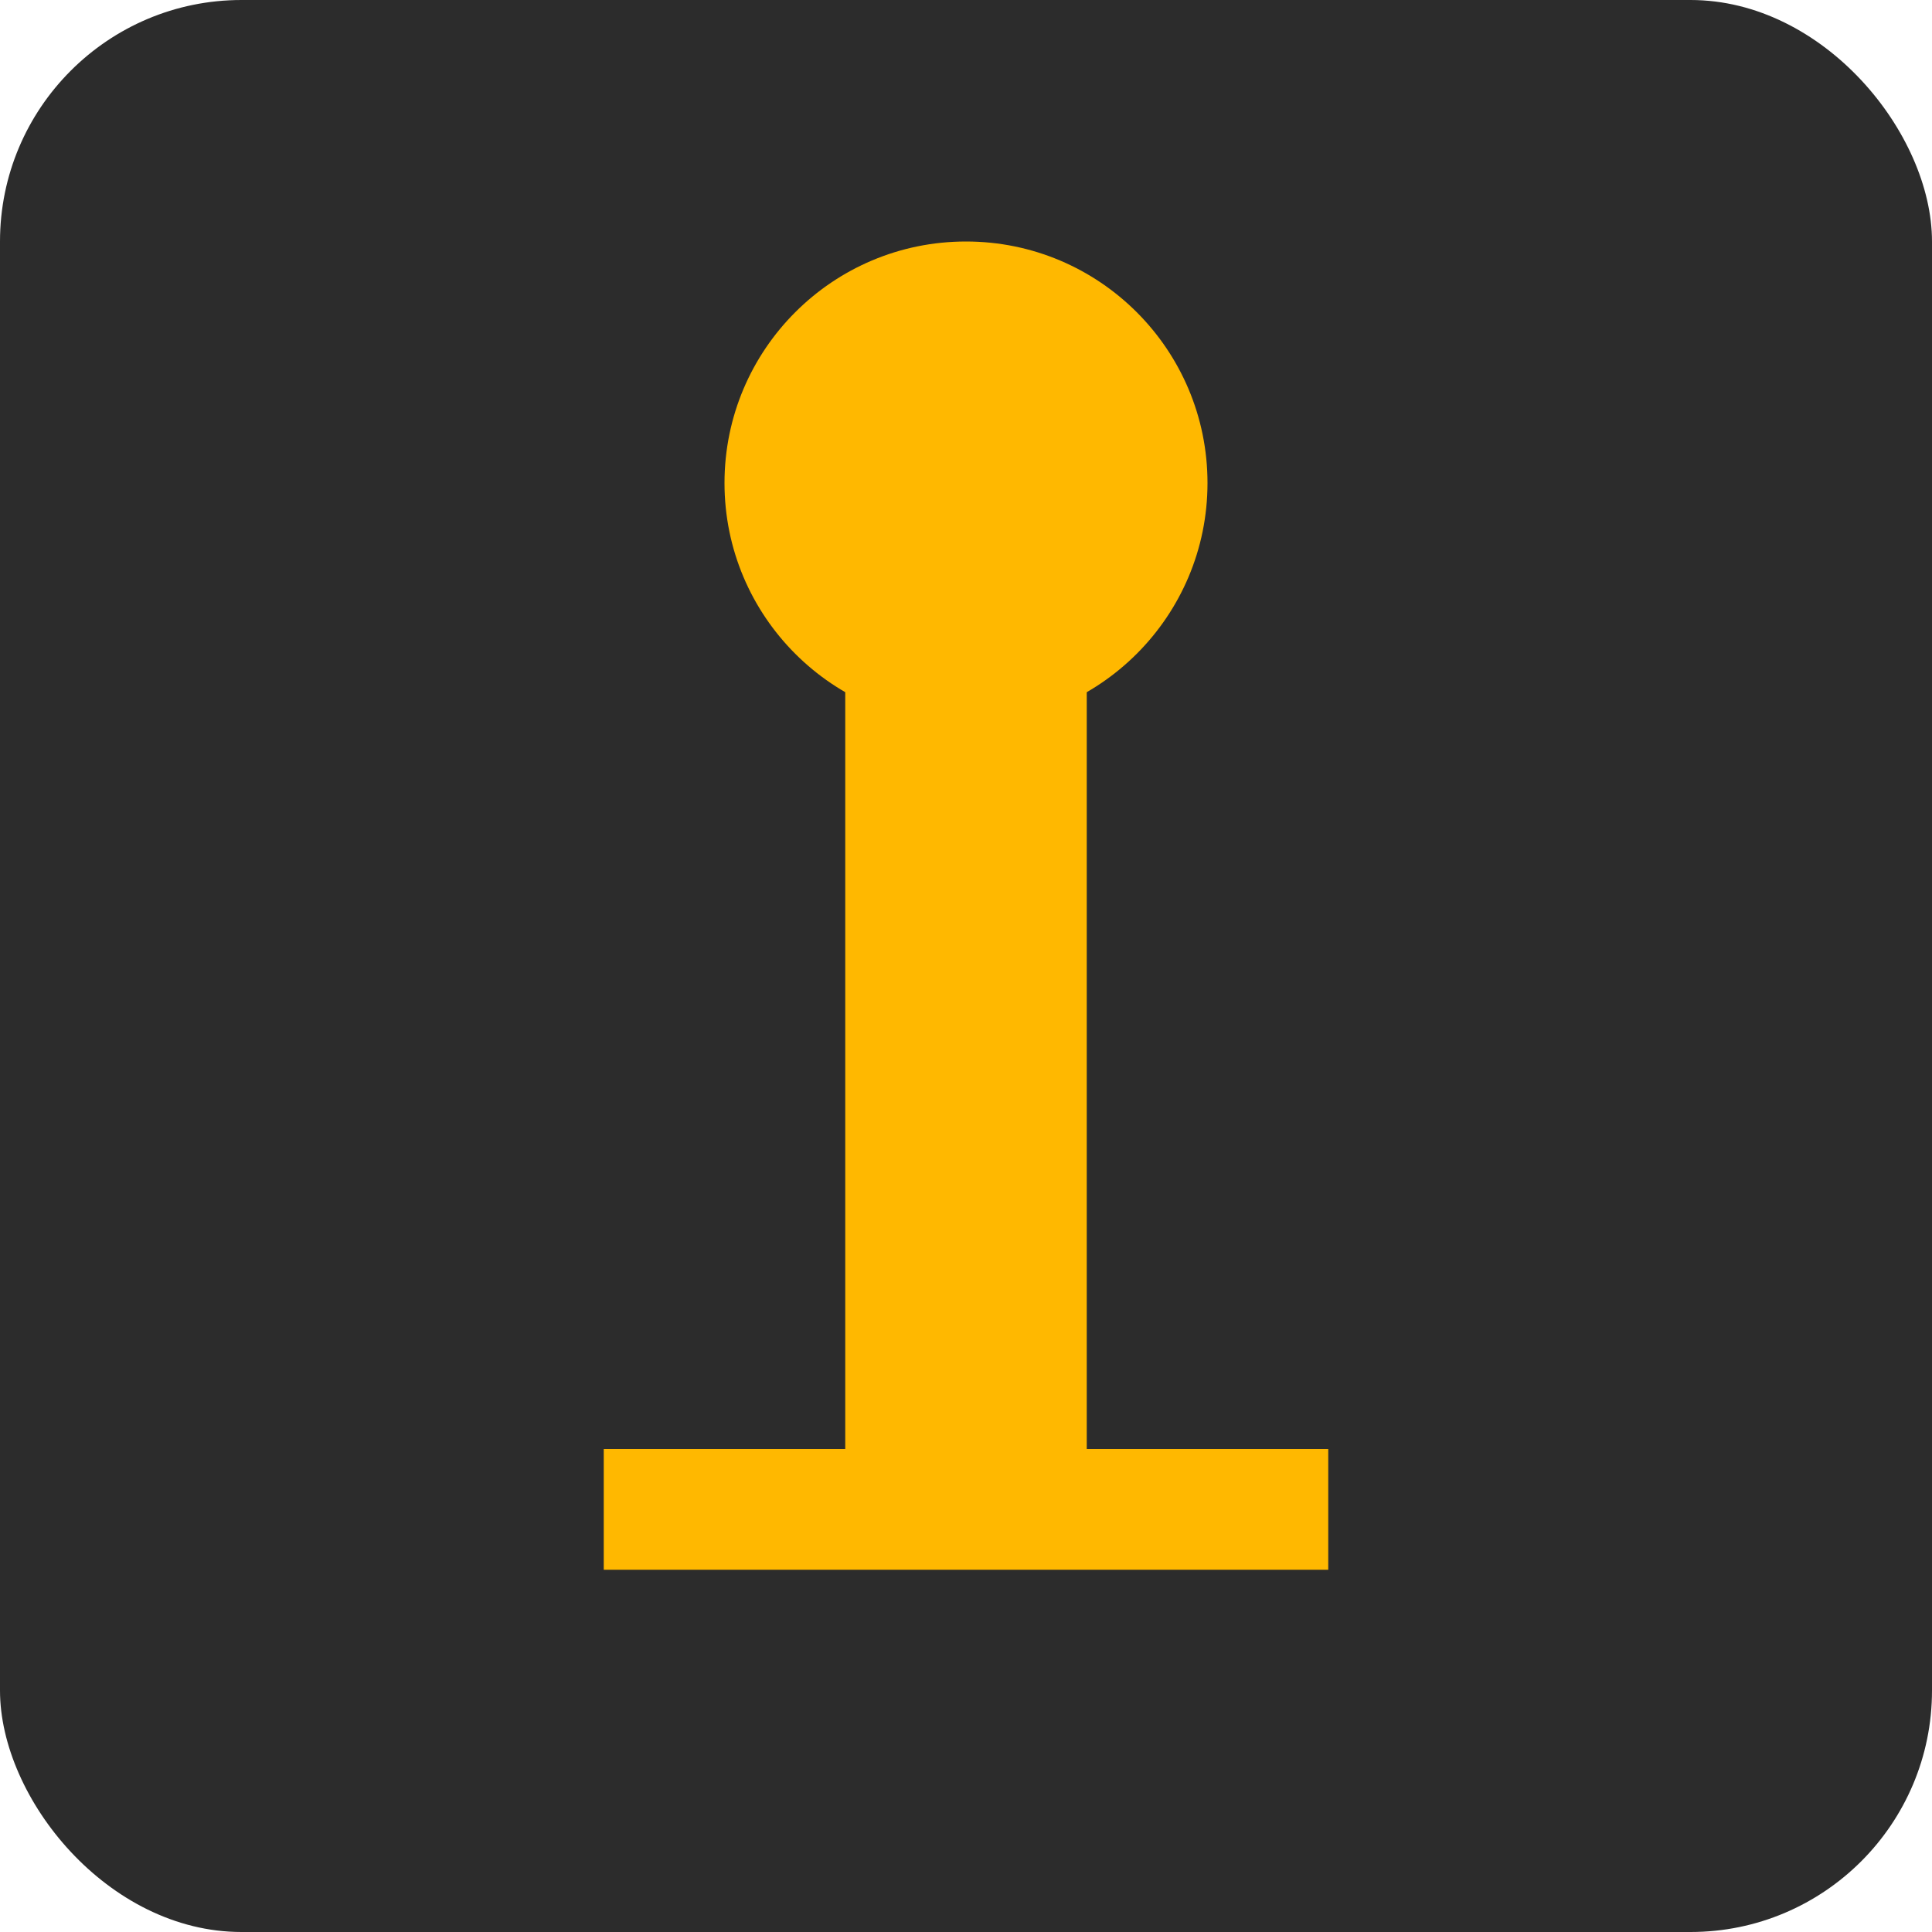
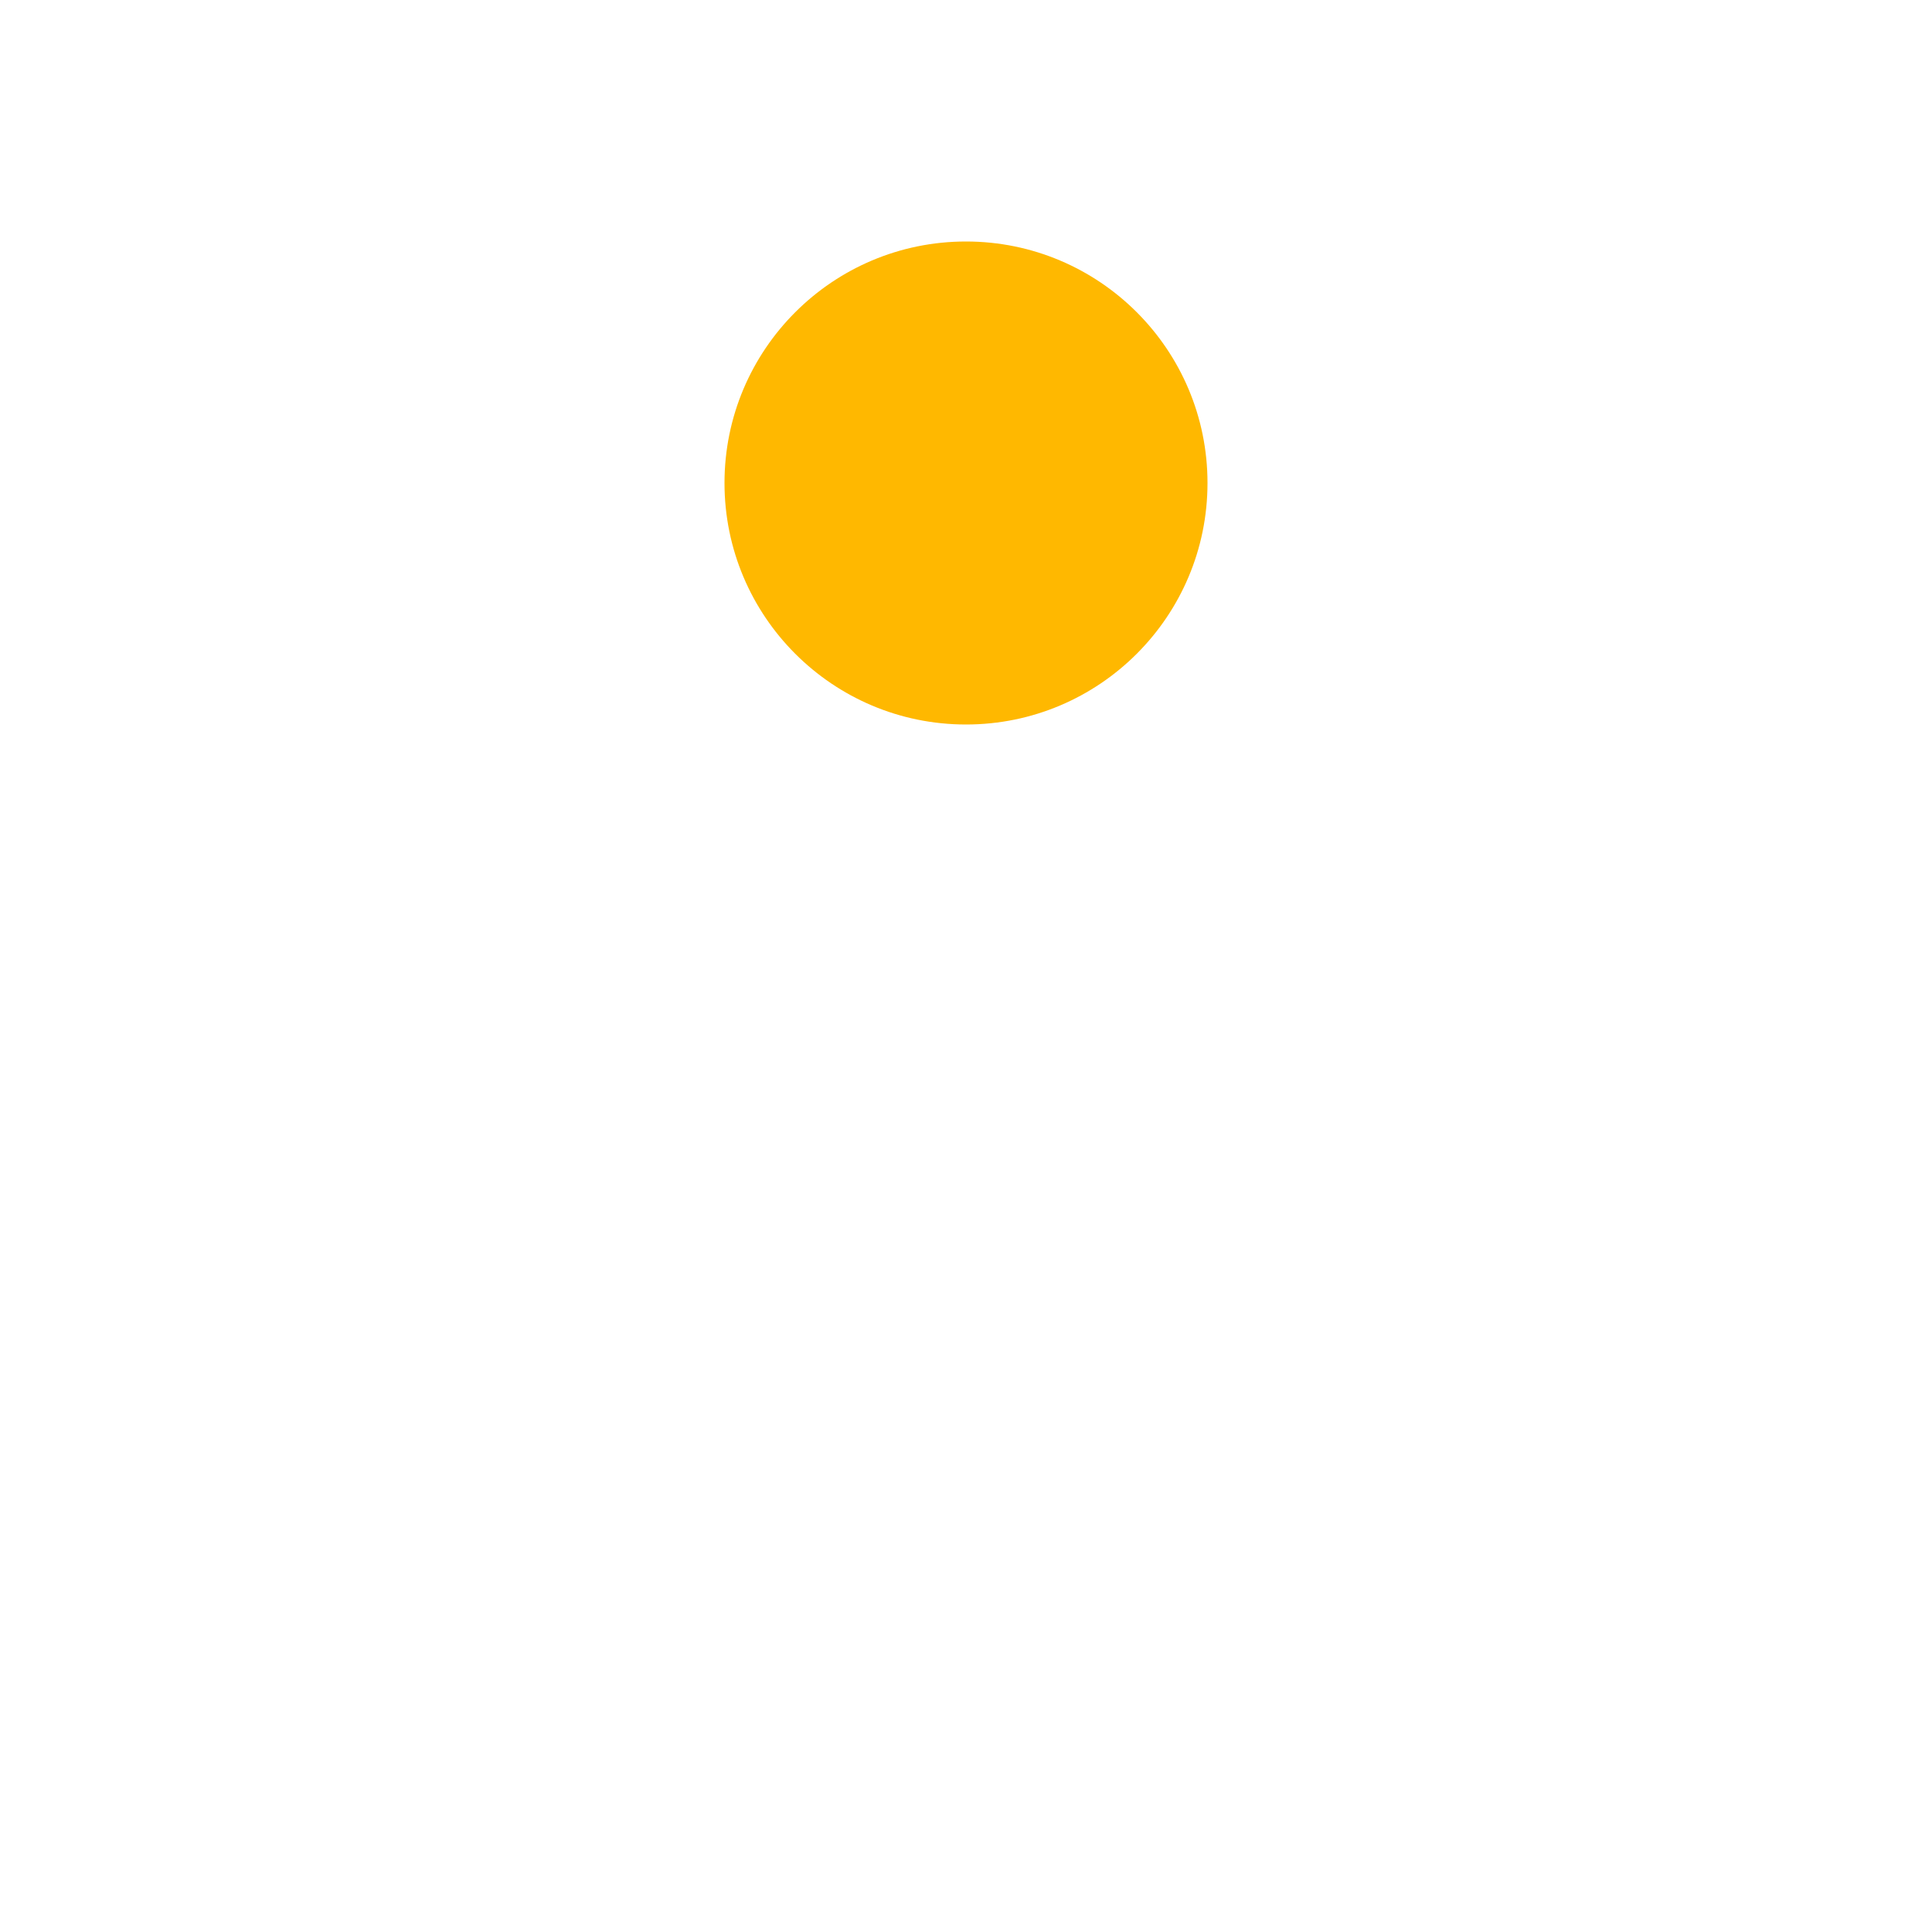
<svg xmlns="http://www.w3.org/2000/svg" width="32" height="32" viewBox="0 0 32 32" fill="none">
-   <rect width="32" height="32" rx="4" fill="#2C2C2C" />
  <circle cx="16" cy="8" r="4" fill="#FFB800" />
-   <rect x="14" y="8" width="4" height="16" fill="#FFB800" />
-   <rect x="10" y="24" width="12" height="2" fill="#FFB800" />
</svg>